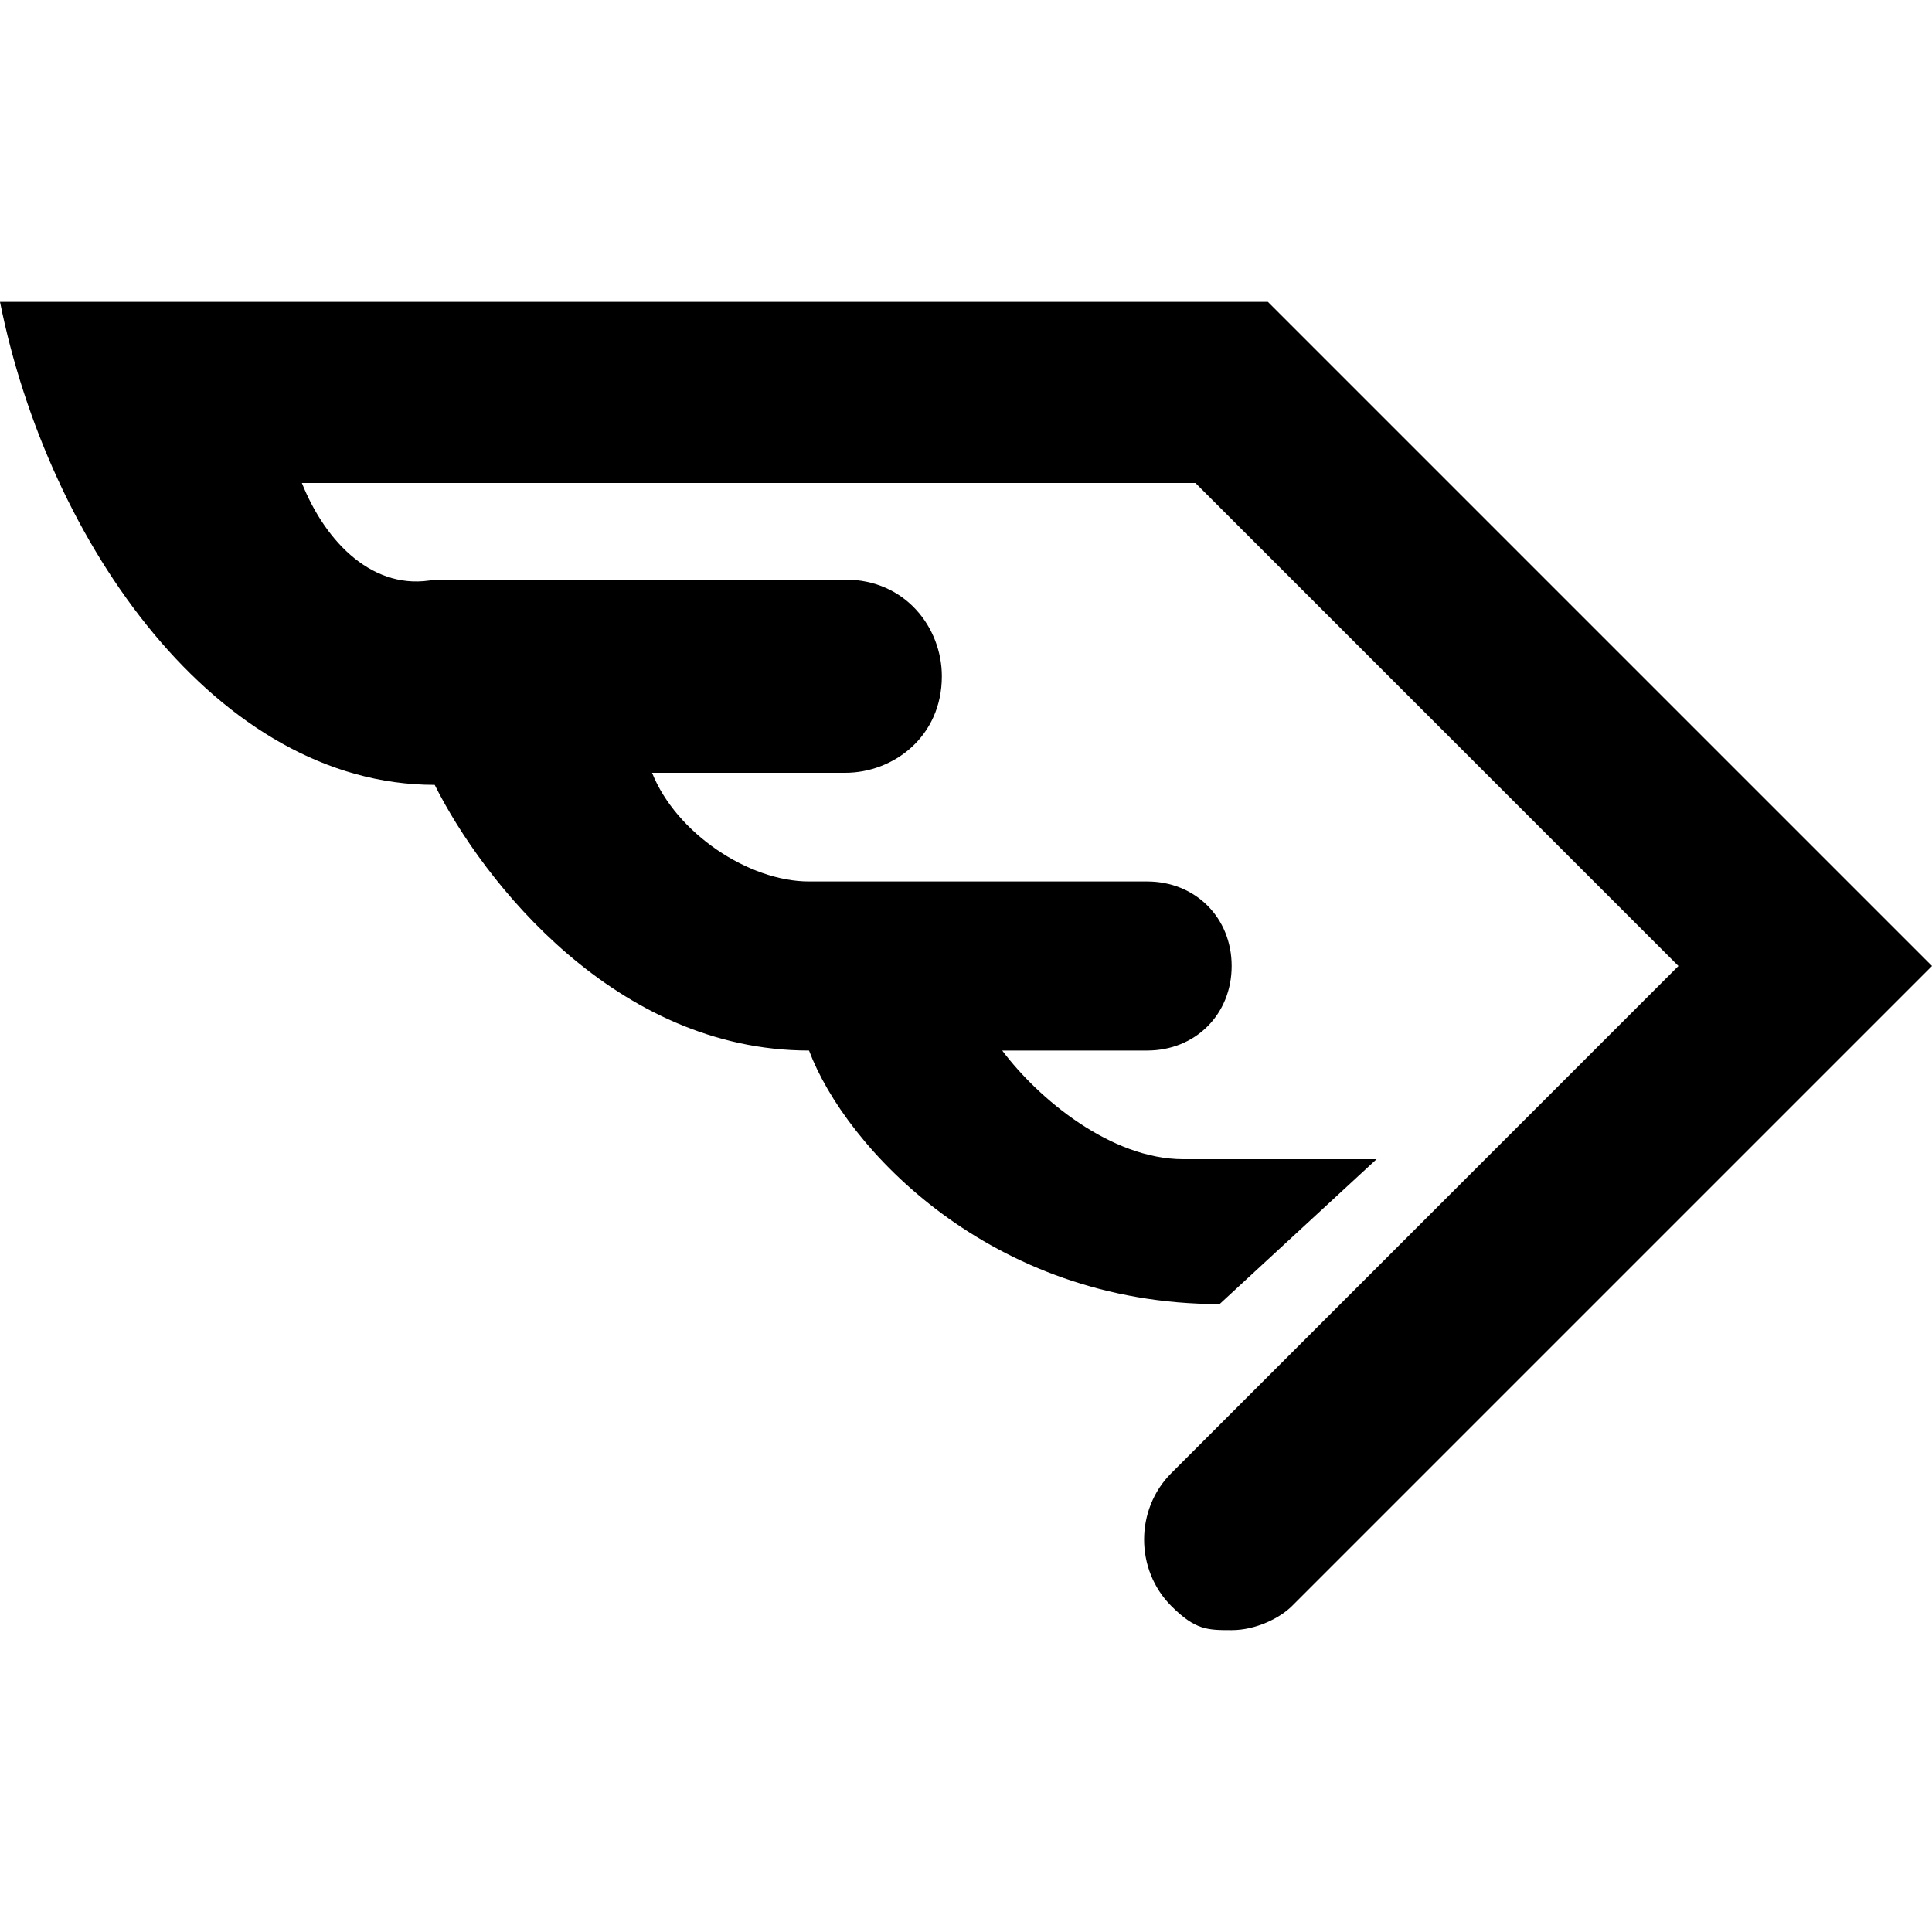
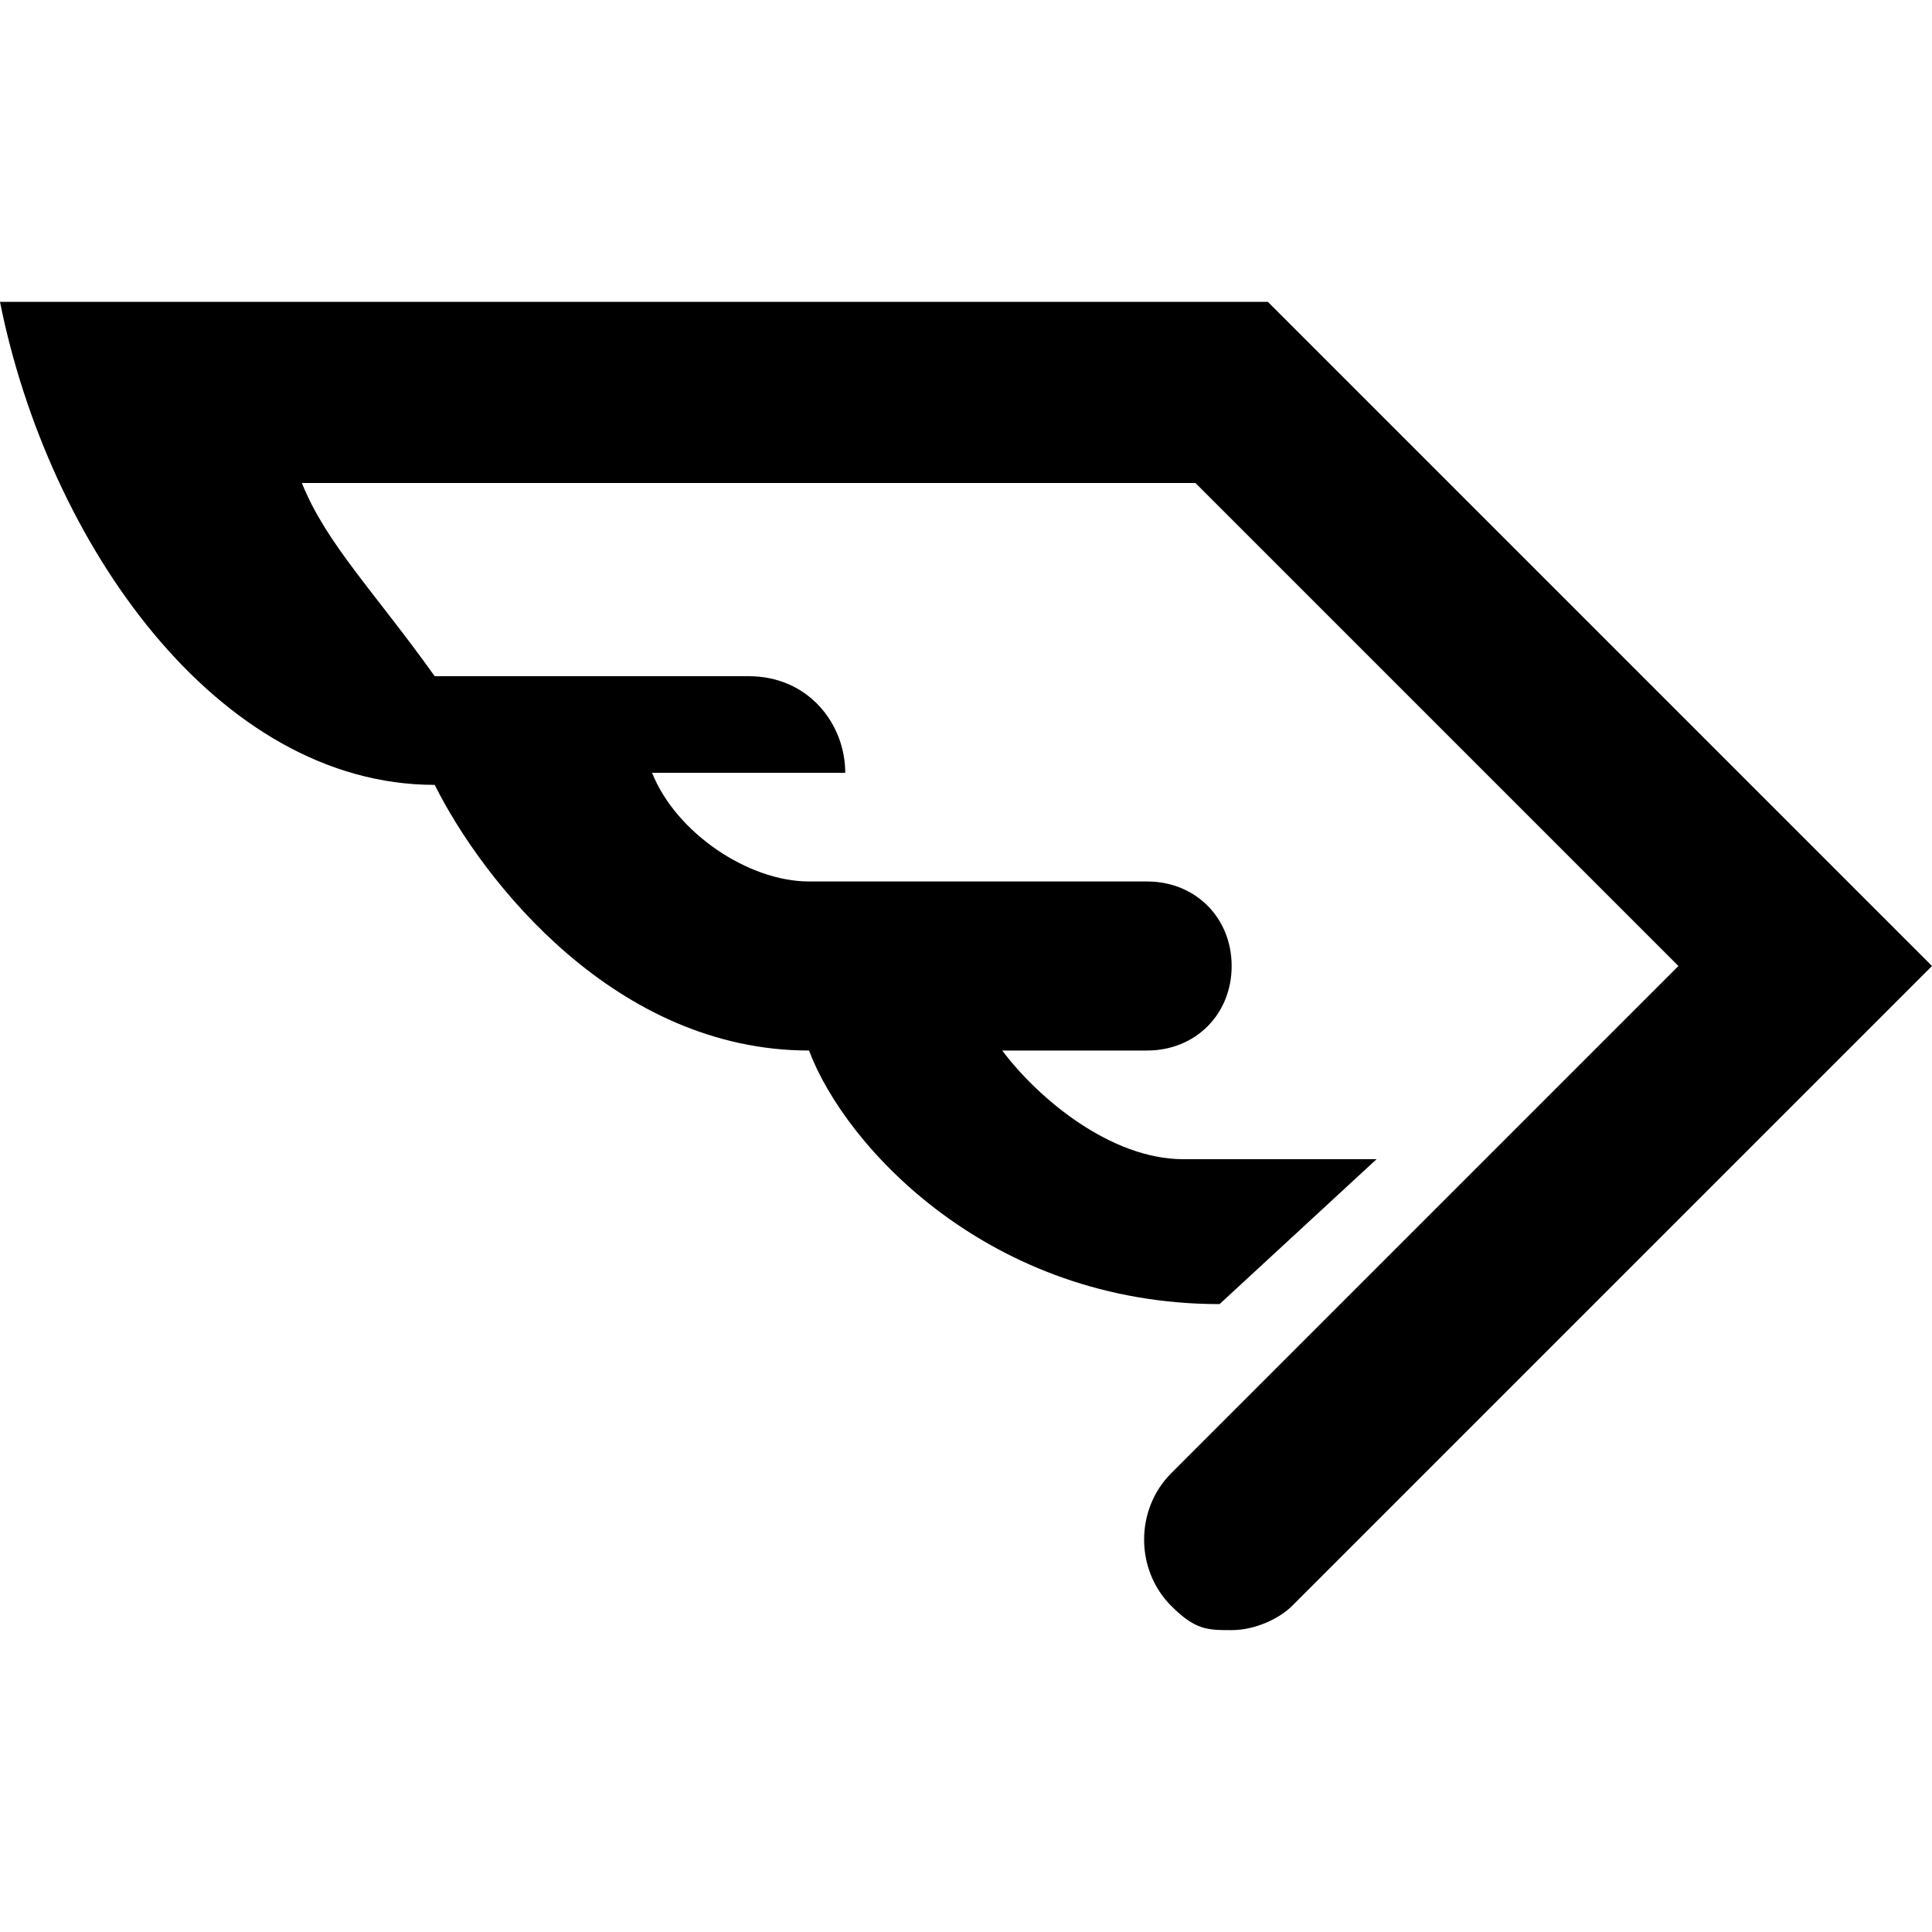
<svg xmlns="http://www.w3.org/2000/svg" version="1.1" id="Warstwa_1" x="0px" y="0px" viewBox="0 0 16 16" style="enable-background:new 0 0 16 16;" xml:space="preserve">
-   <path id="XMLID_1625_" d="M11.4,9.6H9.8c-0.6,0-1.2-0.5-1.5-0.9h1.2c0.4,0,0.7-0.3,0.7-0.7c0-0.4-0.3-0.7-0.7-0.7H6.7  c-0.5,0-1.1-0.4-1.3-0.9H7c0.4,0,0.8-0.3,0.8-0.8c0-0.4-0.3-0.8-0.8-0.8H3.6C3.1,4.9,2.7,4.5,2.5,4h7.4l4,4l-4.2,4.2  c-0.3,0.3-0.3,0.8,0,1.1c0.2,0.2,0.3,0.2,0.5,0.2c0.2,0,0.4-0.1,0.5-0.2L16,8l-5.5-5.5H0c0.4,2,1.8,4,3.6,4l0,0  C4,7.3,5.1,8.7,6.7,8.7l0,0c0.3,0.8,1.5,2.1,3.4,2.1L11.4,9.6z" />
+   <path id="XMLID_1625_" d="M11.4,9.6H9.8c-0.6,0-1.2-0.5-1.5-0.9h1.2c0.4,0,0.7-0.3,0.7-0.7c0-0.4-0.3-0.7-0.7-0.7H6.7  c-0.5,0-1.1-0.4-1.3-0.9H7c0-0.4-0.3-0.8-0.8-0.8H3.6C3.1,4.9,2.7,4.5,2.5,4h7.4l4,4l-4.2,4.2  c-0.3,0.3-0.3,0.8,0,1.1c0.2,0.2,0.3,0.2,0.5,0.2c0.2,0,0.4-0.1,0.5-0.2L16,8l-5.5-5.5H0c0.4,2,1.8,4,3.6,4l0,0  C4,7.3,5.1,8.7,6.7,8.7l0,0c0.3,0.8,1.5,2.1,3.4,2.1L11.4,9.6z" />
</svg>